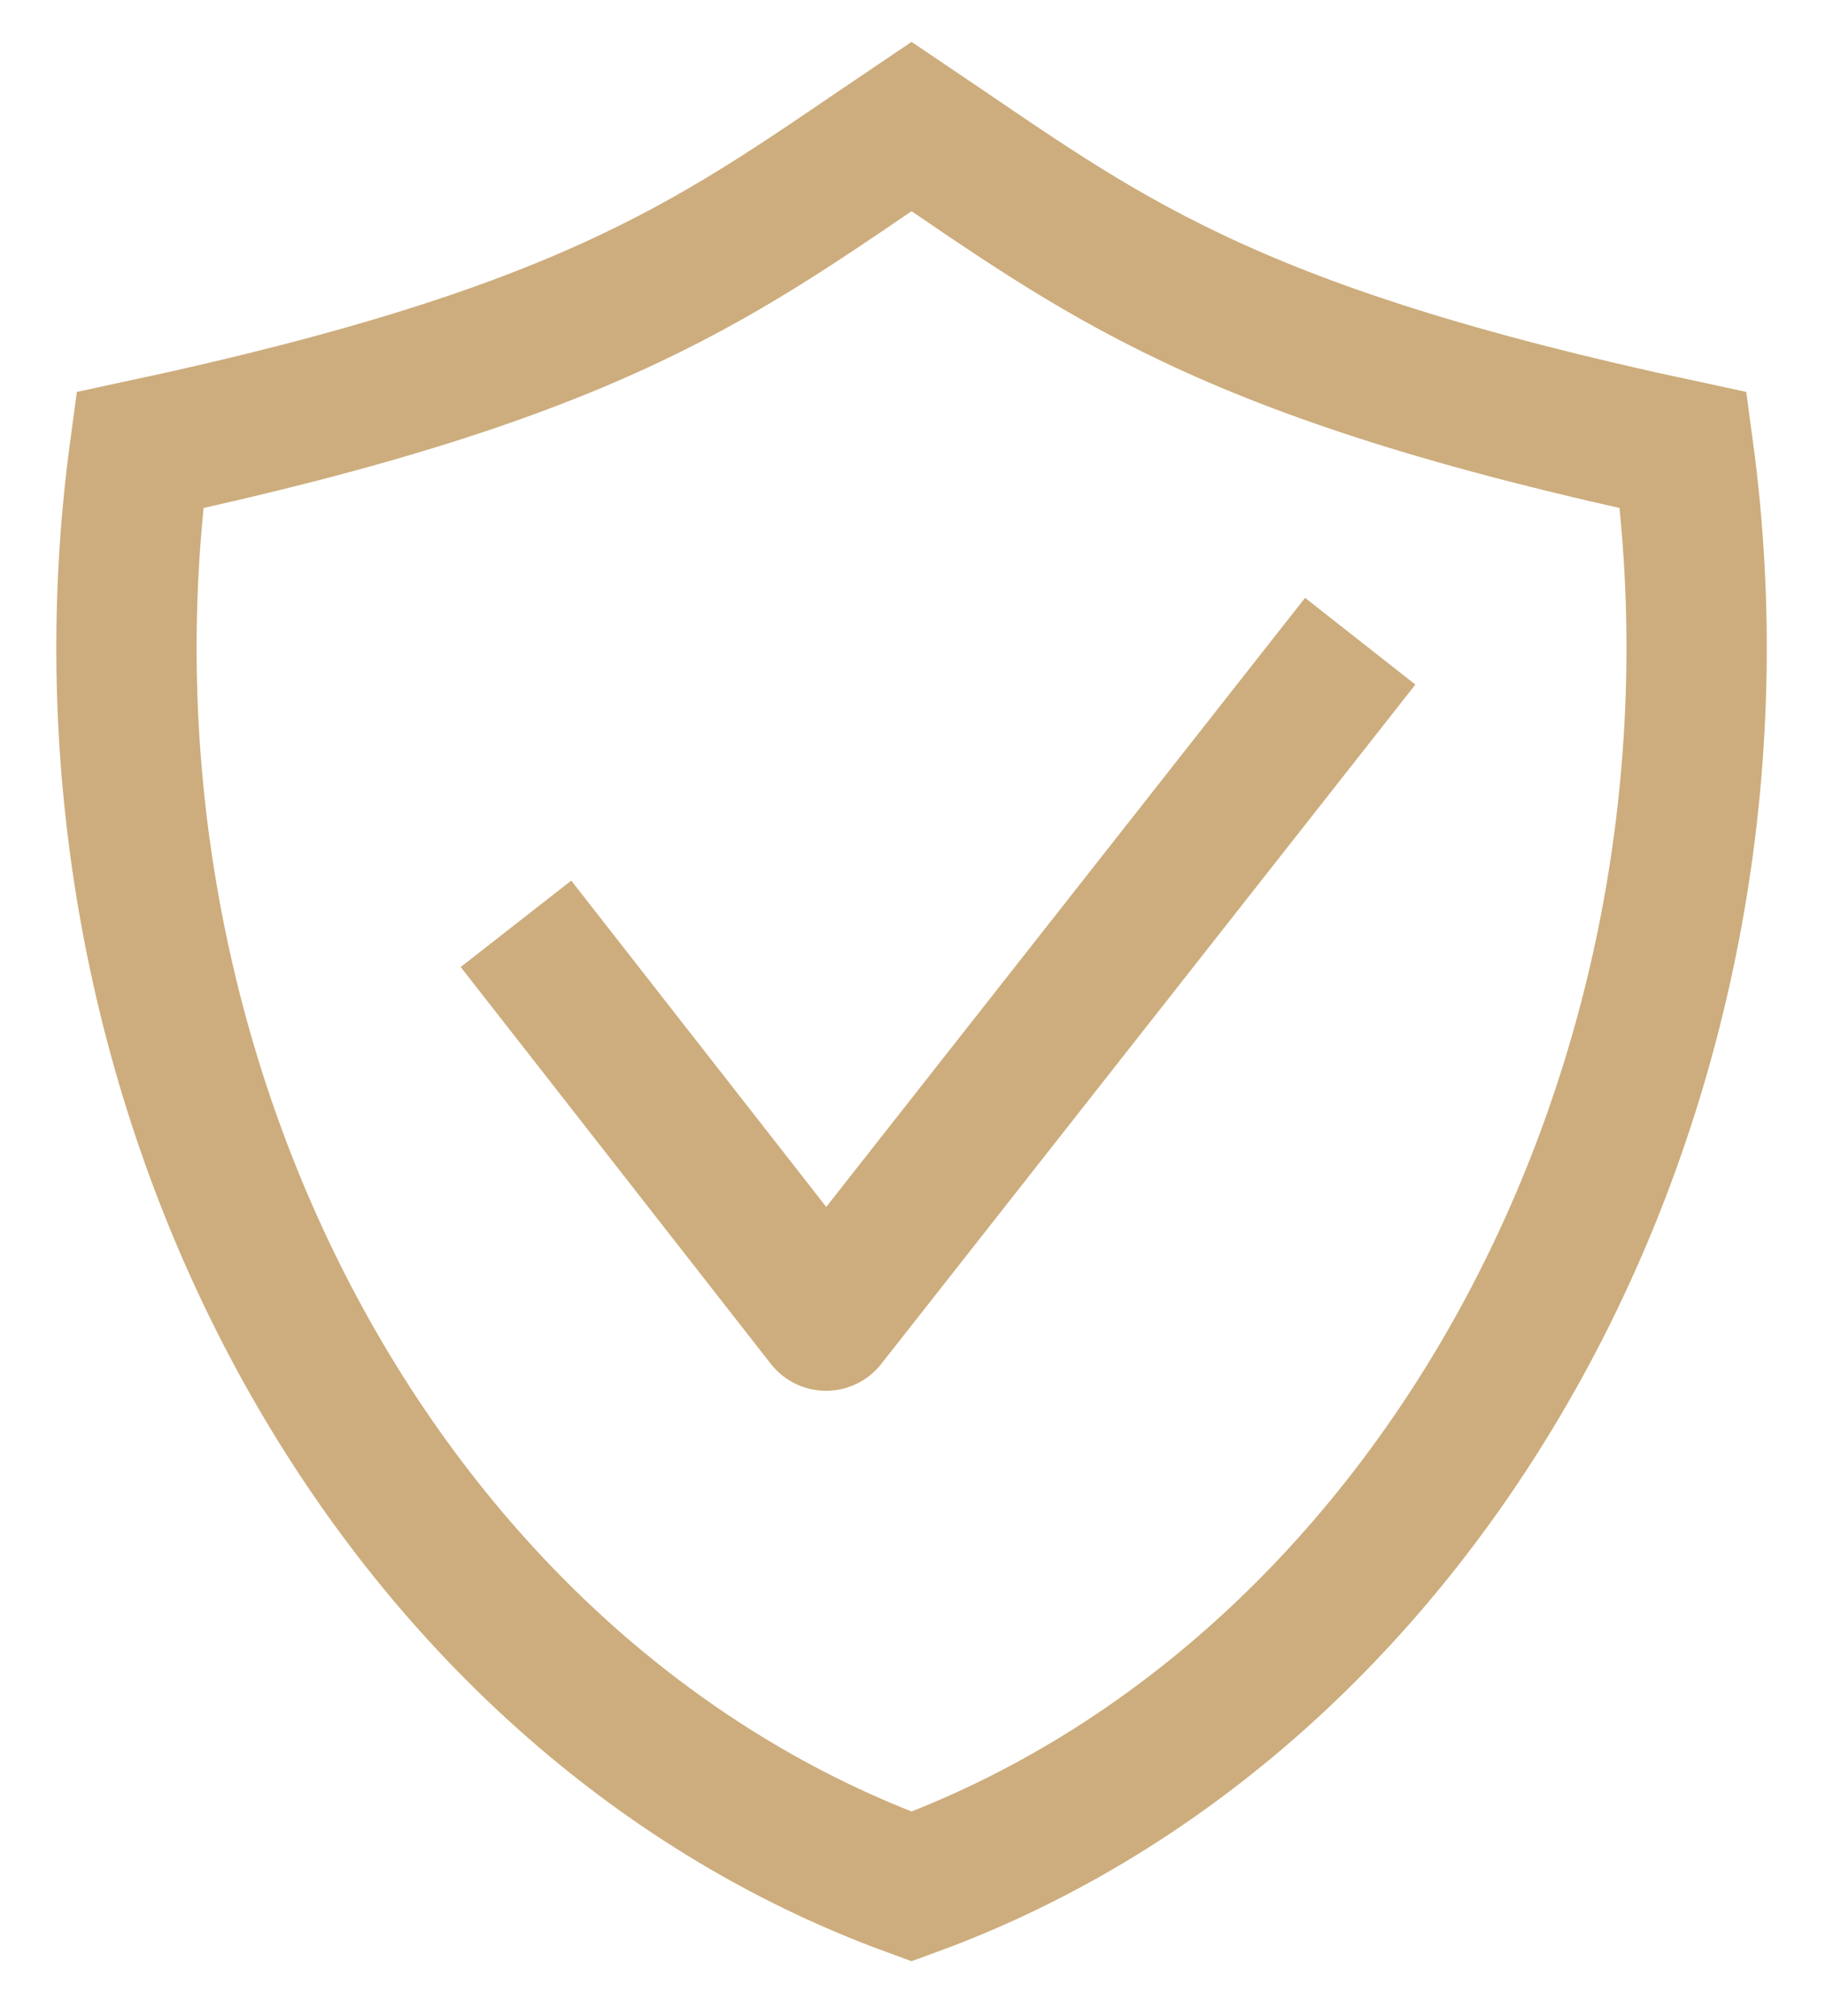
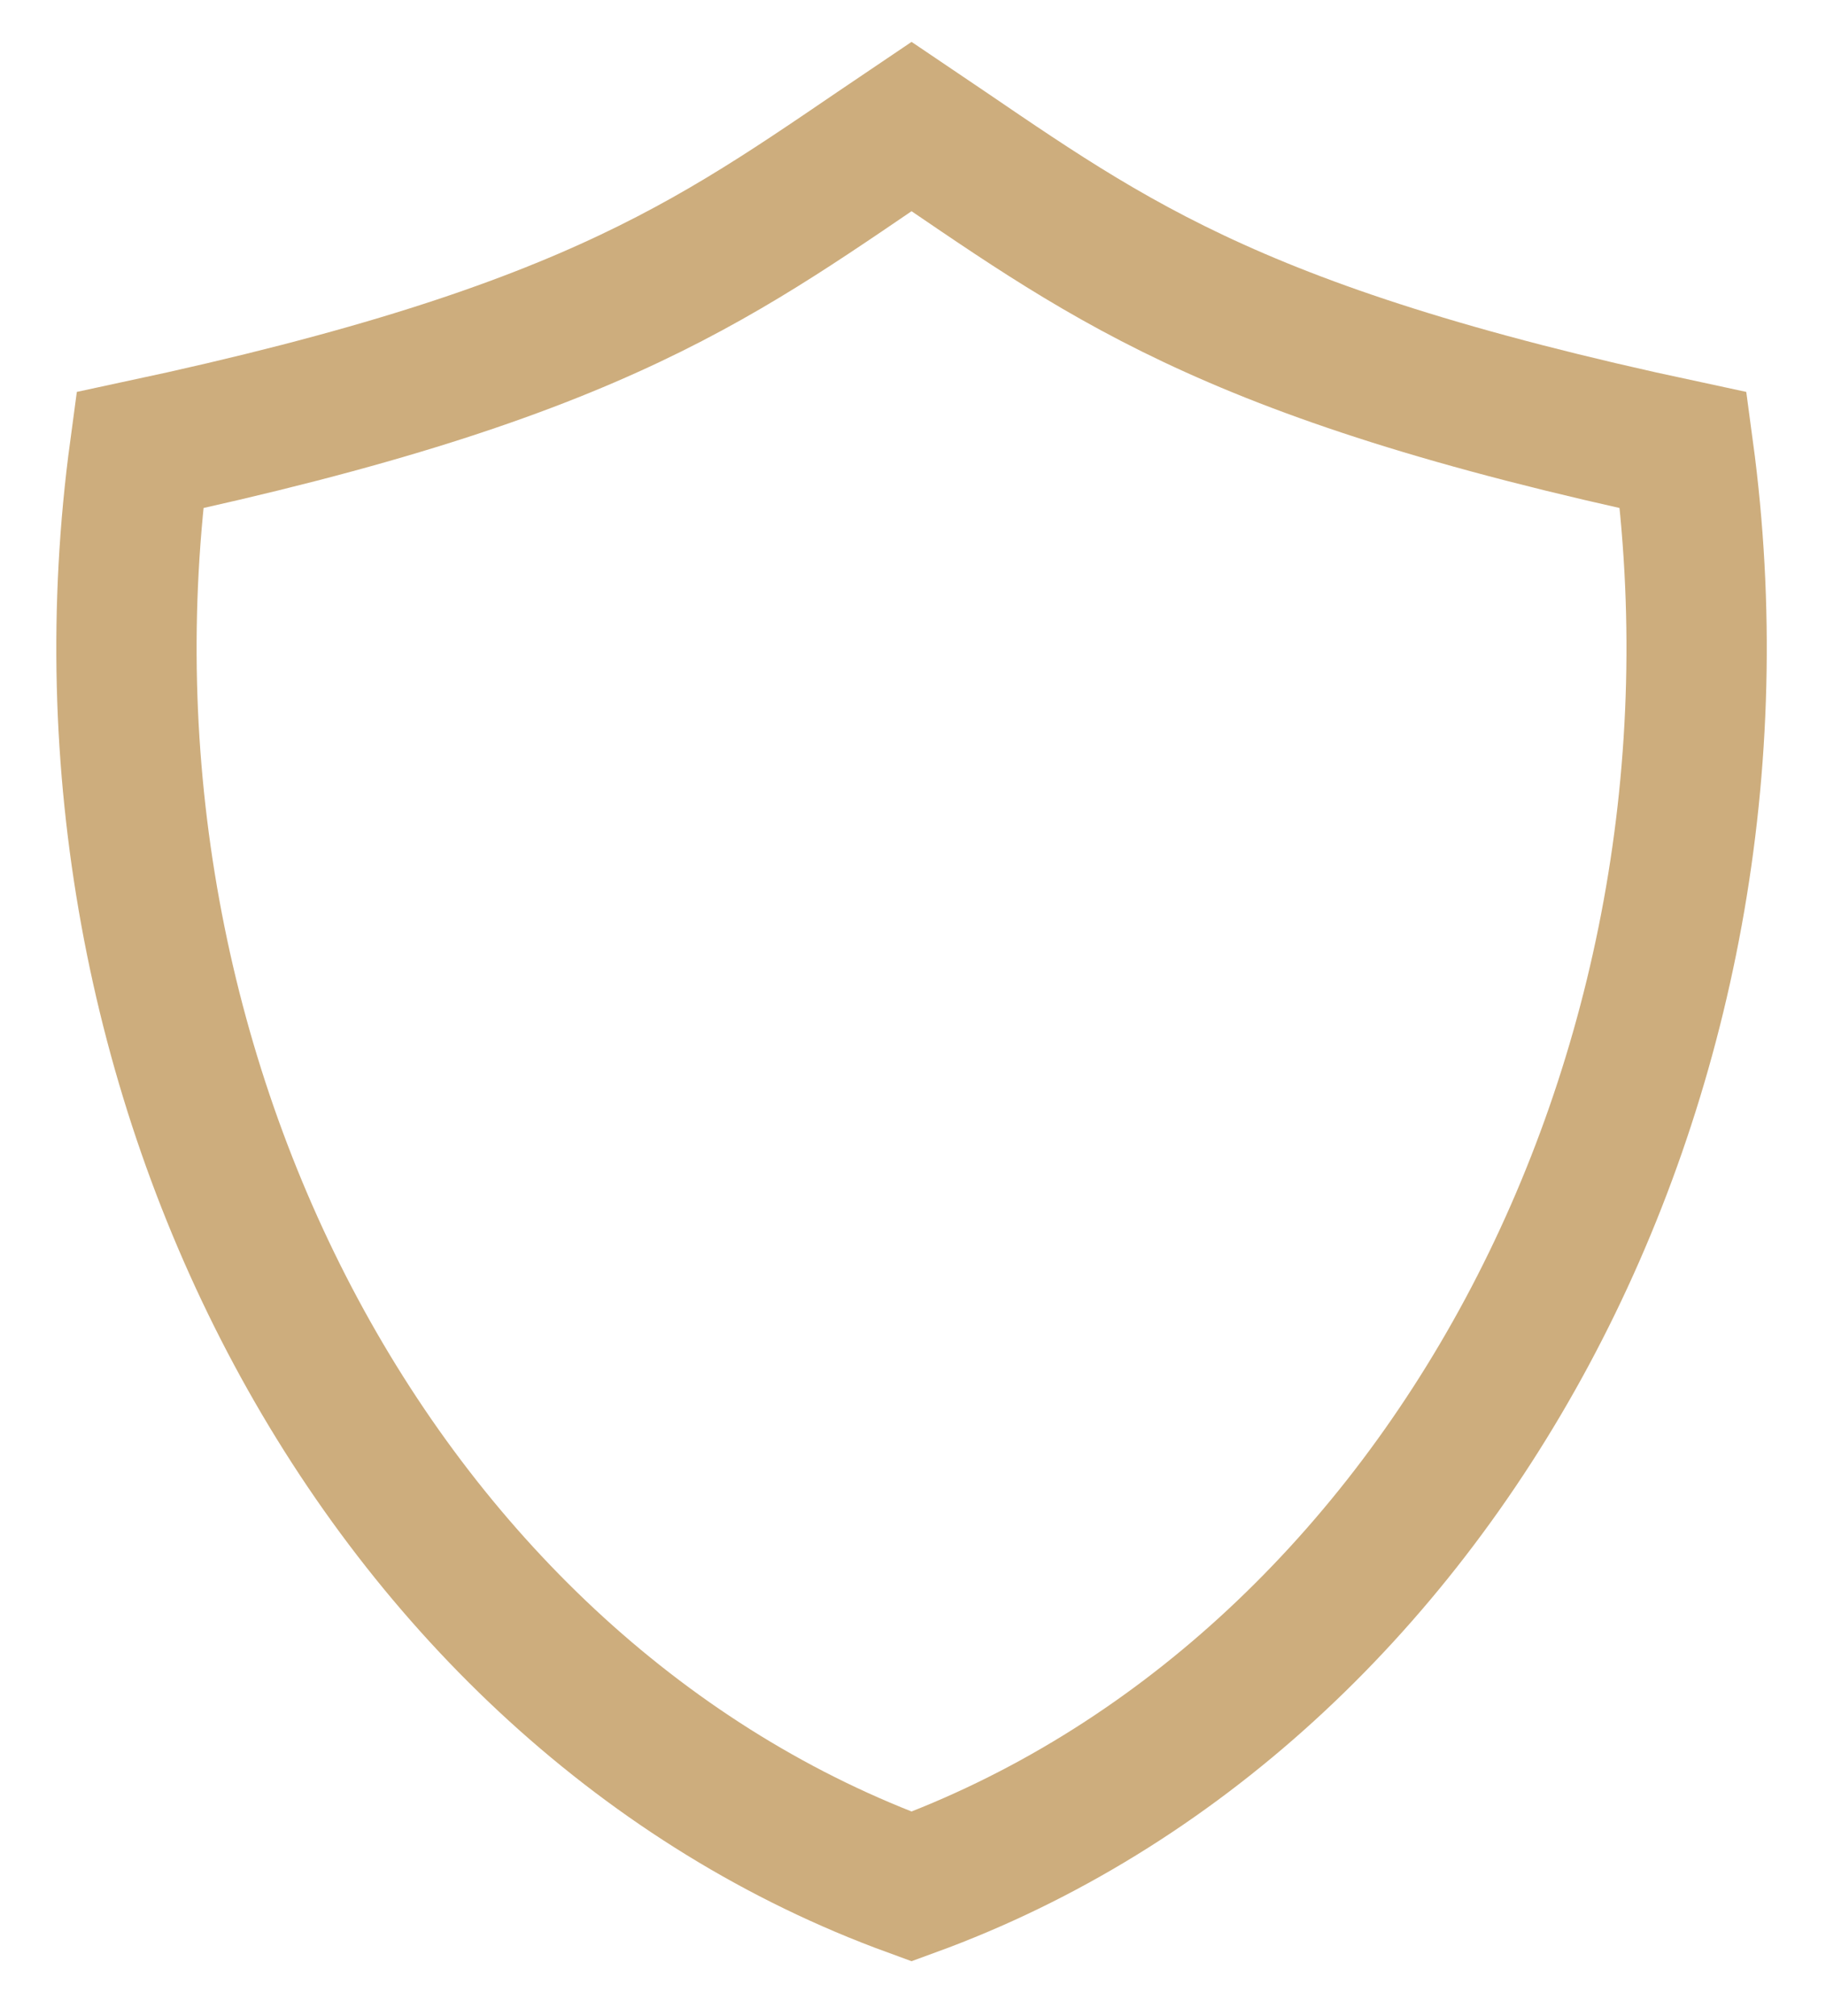
<svg xmlns="http://www.w3.org/2000/svg" width="100%" height="100%" viewBox="0 0 597 659" xml:space="preserve" style="fill-rule:evenodd;clip-rule:evenodd;stroke-linecap:round;stroke-miterlimit:1.5;">
  <g transform="matrix(1,0,0,1,-892.602,-861.268)">
    <g>
      <path d="M1190.63,902.613C1252.36,944.19 1290.8,975.92 1442.96,1008.45C1470.7,1213.96 1363.1,1415.09 1190.63,1478.03C1018.15,1415.09 910.549,1213.96 938.292,1008.45C1090.45,975.92 1128.89,944.19 1190.63,902.613Z" style="fill:none;stroke:rgb(205,173,125);stroke-width:45.87px;" />
-       <path d="M1075.42,1181.36L1162.68,1293.02L1323.14,1088.93" style="fill:none;stroke:rgb(205,173,125);stroke-width:45.87px;stroke-linecap:square;stroke-linejoin:round;" />
    </g>
  </g>
</svg>